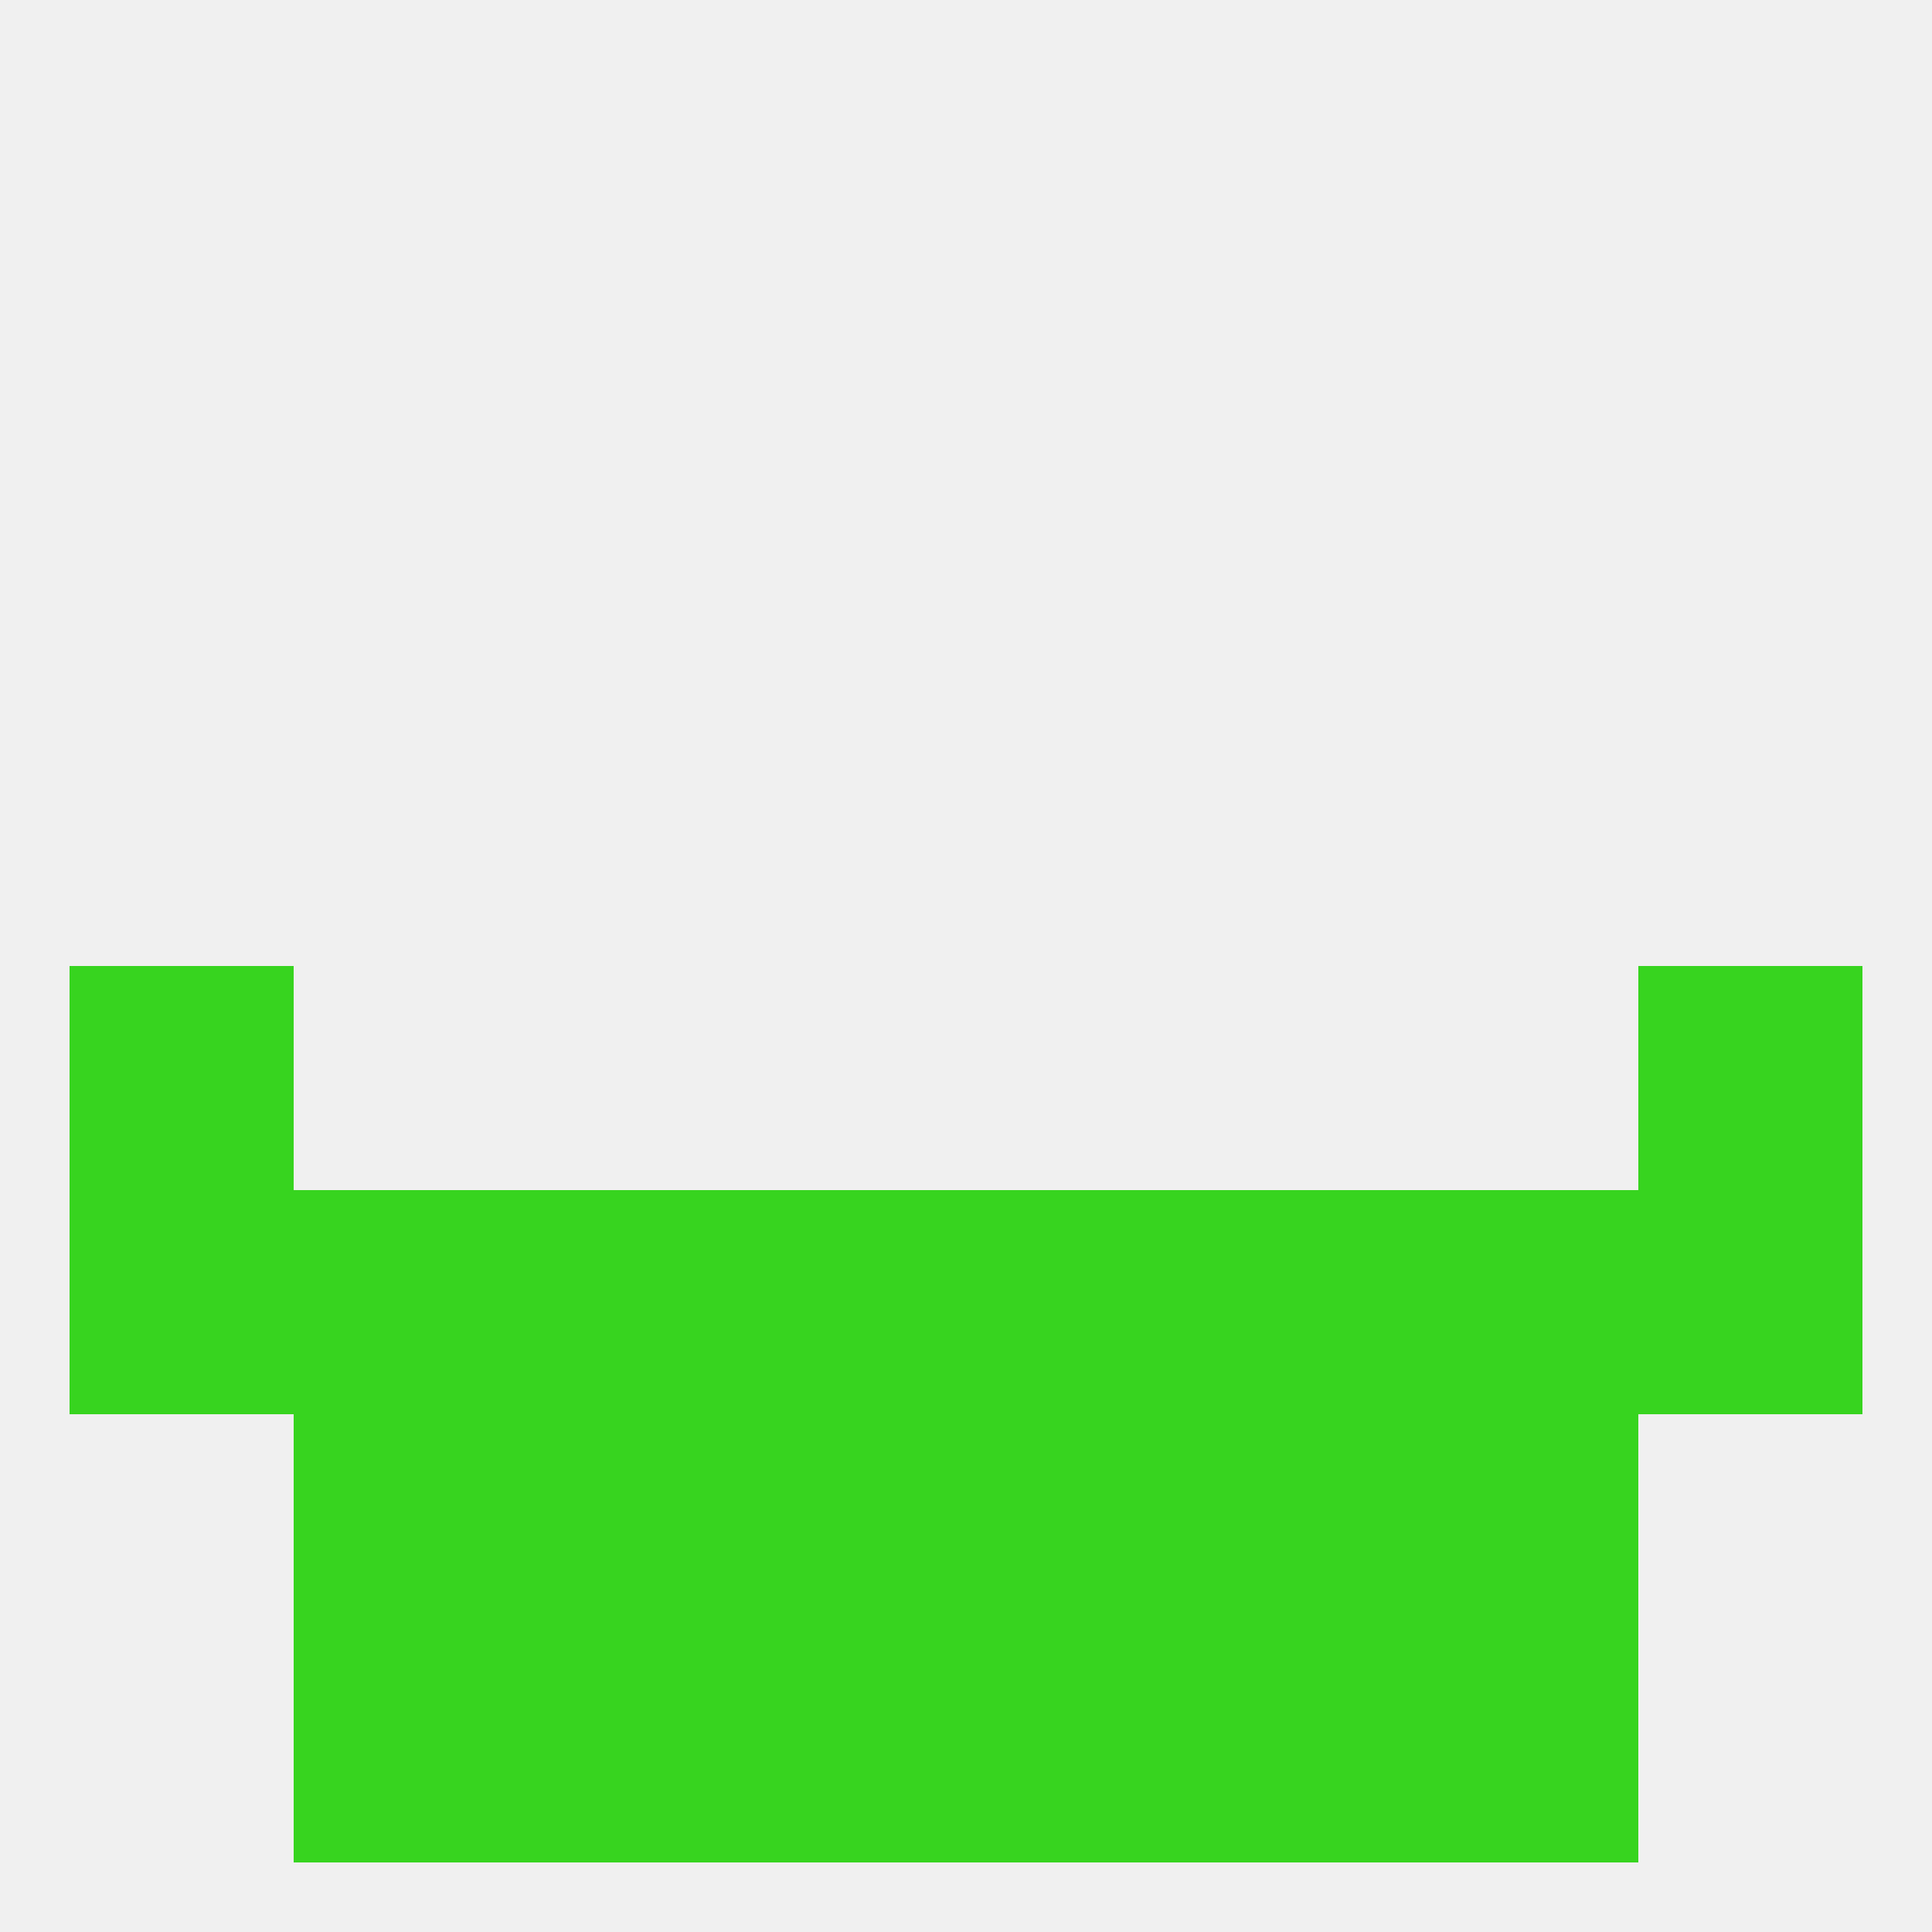
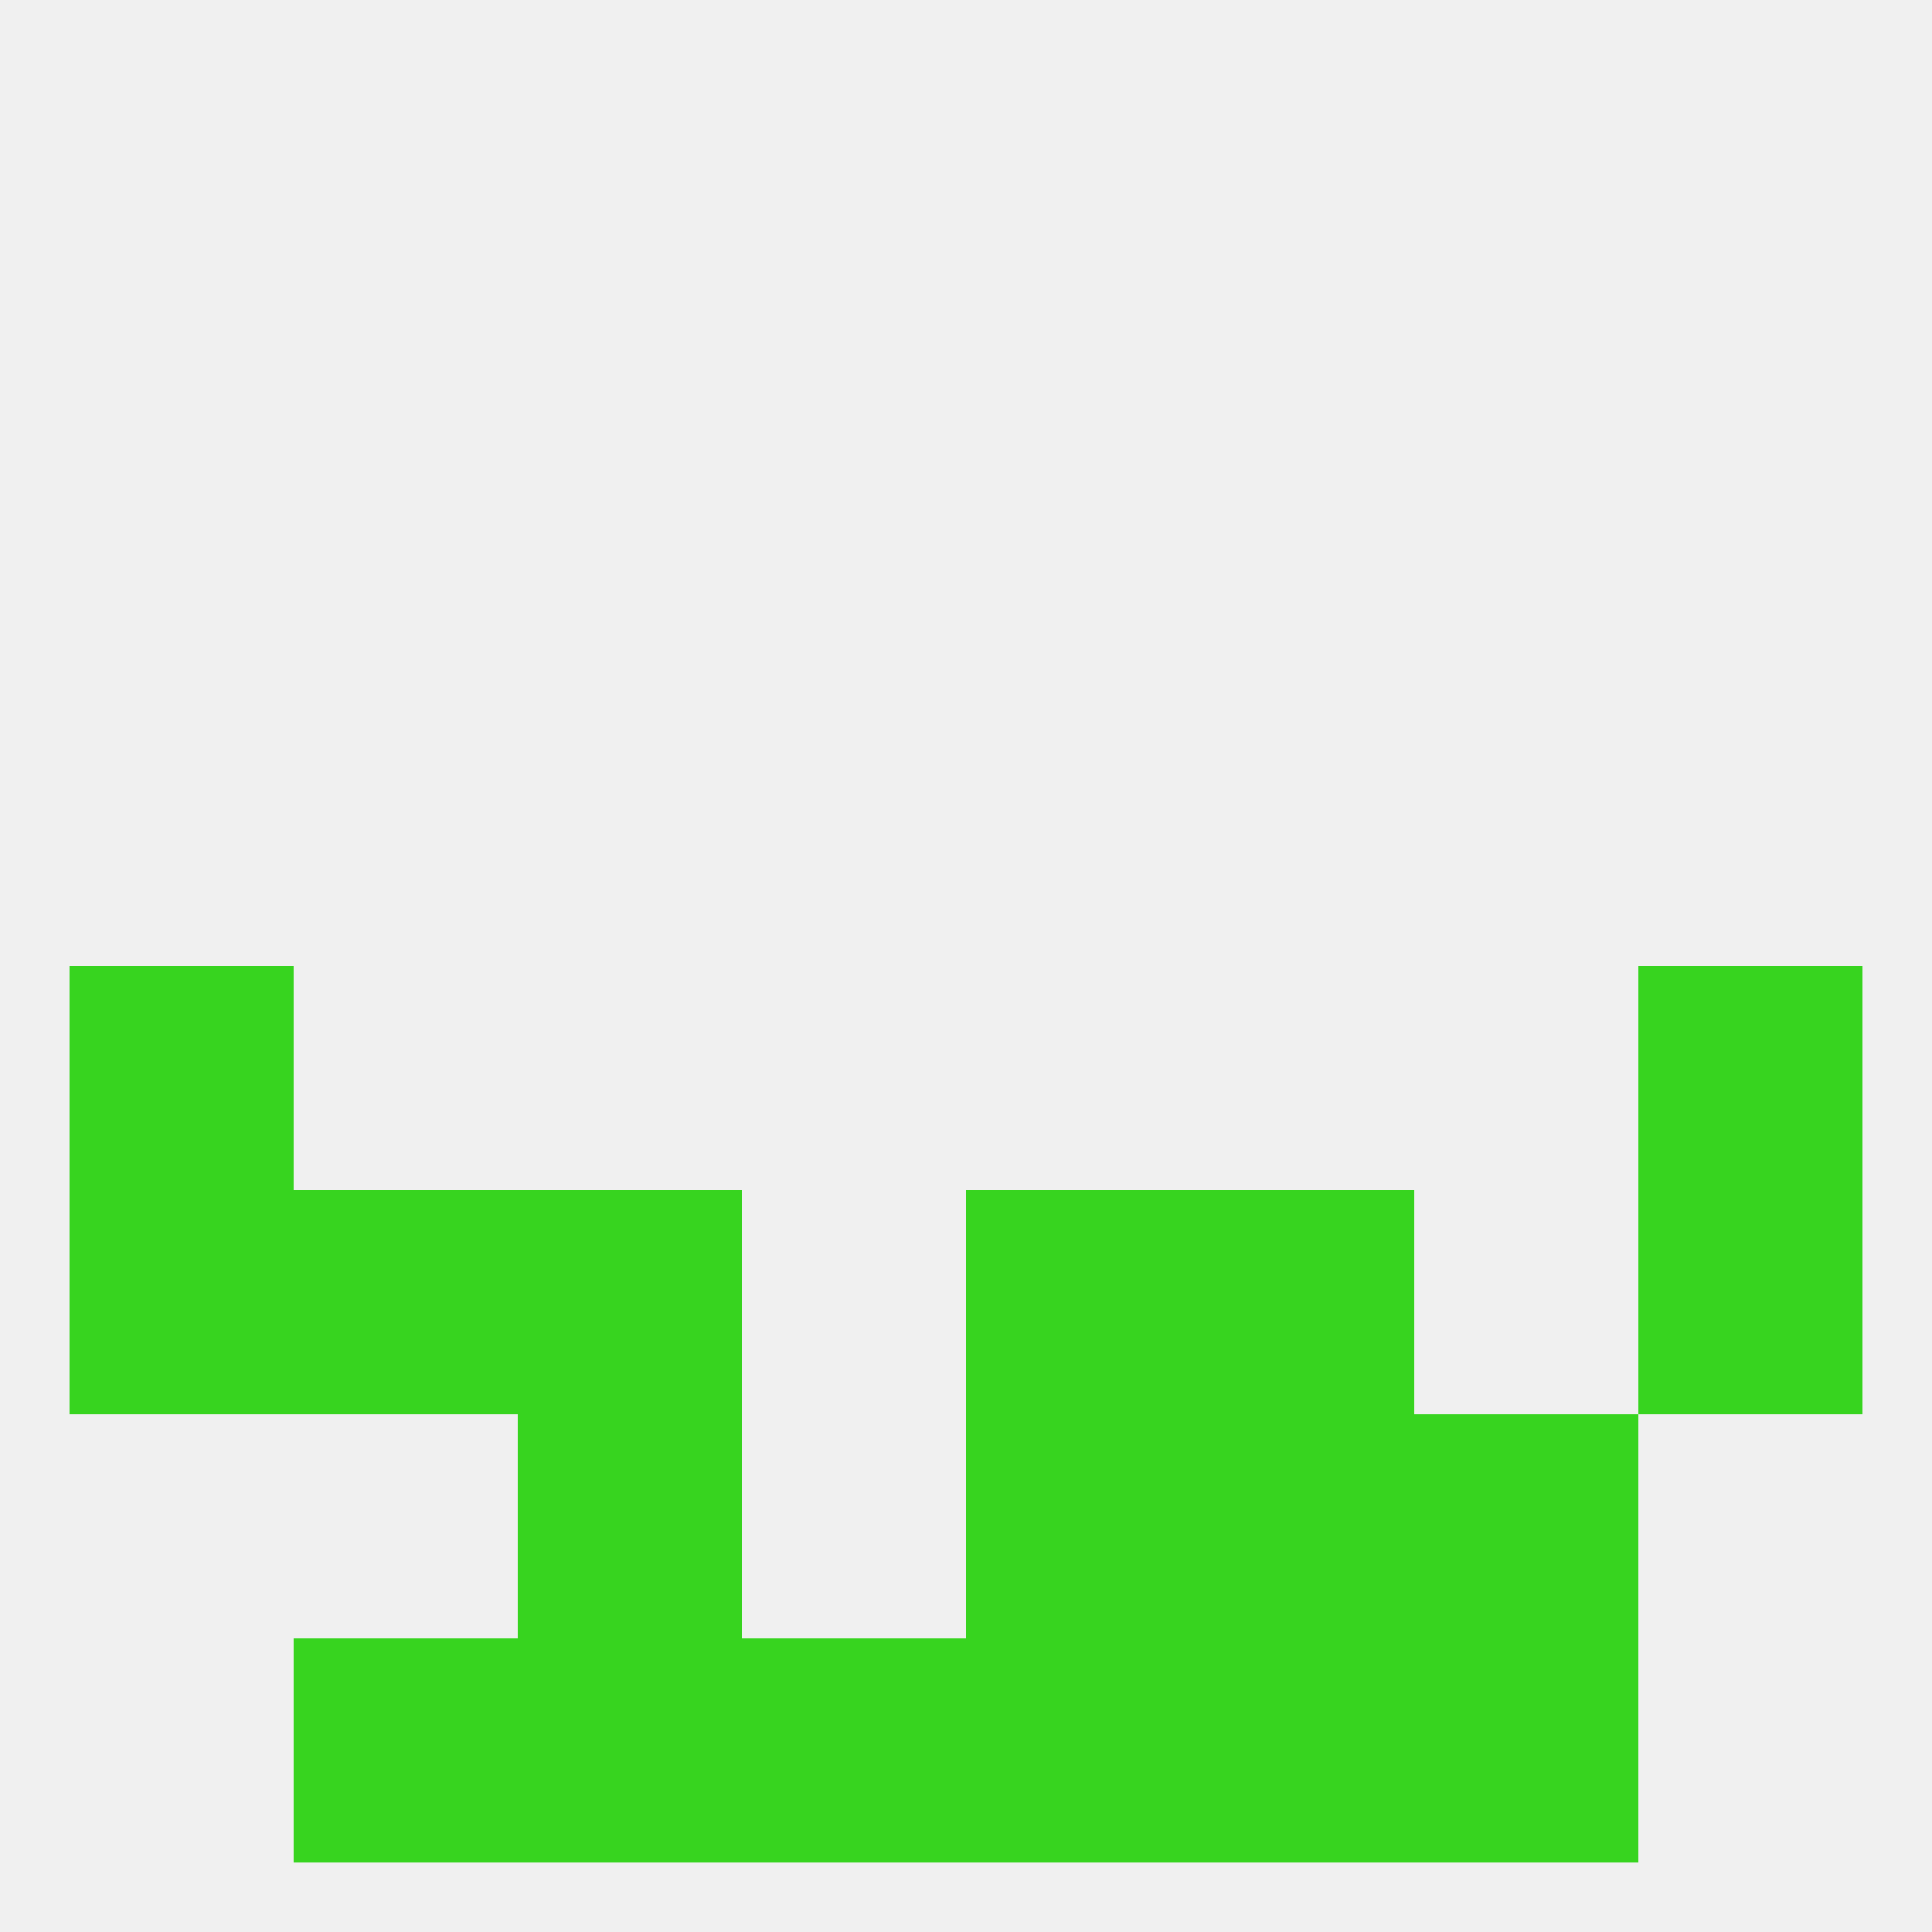
<svg xmlns="http://www.w3.org/2000/svg" version="1.1" baseprofile="full" width="250" height="250" viewBox="0 0 250 250">
  <rect width="100%" height="100%" fill="rgba(240,240,240,255)" />
  <rect x="9" y="125" width="29" height="29" fill="rgba(55,212,31,255)" />
  <rect x="212" y="125" width="29" height="29" fill="rgba(55,212,31,255)" />
  <rect x="125" y="154" width="29" height="29" fill="rgba(55,212,31,255)" />
  <rect x="67" y="154" width="29" height="29" fill="rgba(55,212,31,255)" />
  <rect x="154" y="154" width="29" height="29" fill="rgba(55,212,31,255)" />
  <rect x="38" y="154" width="29" height="29" fill="rgba(55,212,31,255)" />
-   <rect x="183" y="154" width="29" height="29" fill="rgba(55,212,31,255)" />
  <rect x="9" y="154" width="29" height="29" fill="rgba(55,212,31,255)" />
  <rect x="212" y="154" width="29" height="29" fill="rgba(55,212,31,255)" />
-   <rect x="96" y="154" width="29" height="29" fill="rgba(55,212,31,255)" />
-   <rect x="96" y="183" width="29" height="29" fill="rgba(55,212,31,255)" />
  <rect x="125" y="183" width="29" height="29" fill="rgba(55,212,31,255)" />
-   <rect x="38" y="183" width="29" height="29" fill="rgba(55,212,31,255)" />
  <rect x="183" y="183" width="29" height="29" fill="rgba(55,212,31,255)" />
  <rect x="67" y="183" width="29" height="29" fill="rgba(55,212,31,255)" />
  <rect x="154" y="183" width="29" height="29" fill="rgba(55,212,31,255)" />
  <rect x="96" y="212" width="29" height="29" fill="rgba(55,212,31,255)" />
  <rect x="125" y="212" width="29" height="29" fill="rgba(55,212,31,255)" />
  <rect x="38" y="212" width="29" height="29" fill="rgba(55,212,31,255)" />
  <rect x="183" y="212" width="29" height="29" fill="rgba(55,212,31,255)" />
  <rect x="67" y="212" width="29" height="29" fill="rgba(55,212,31,255)" />
  <rect x="154" y="212" width="29" height="29" fill="rgba(55,212,31,255)" />
</svg>